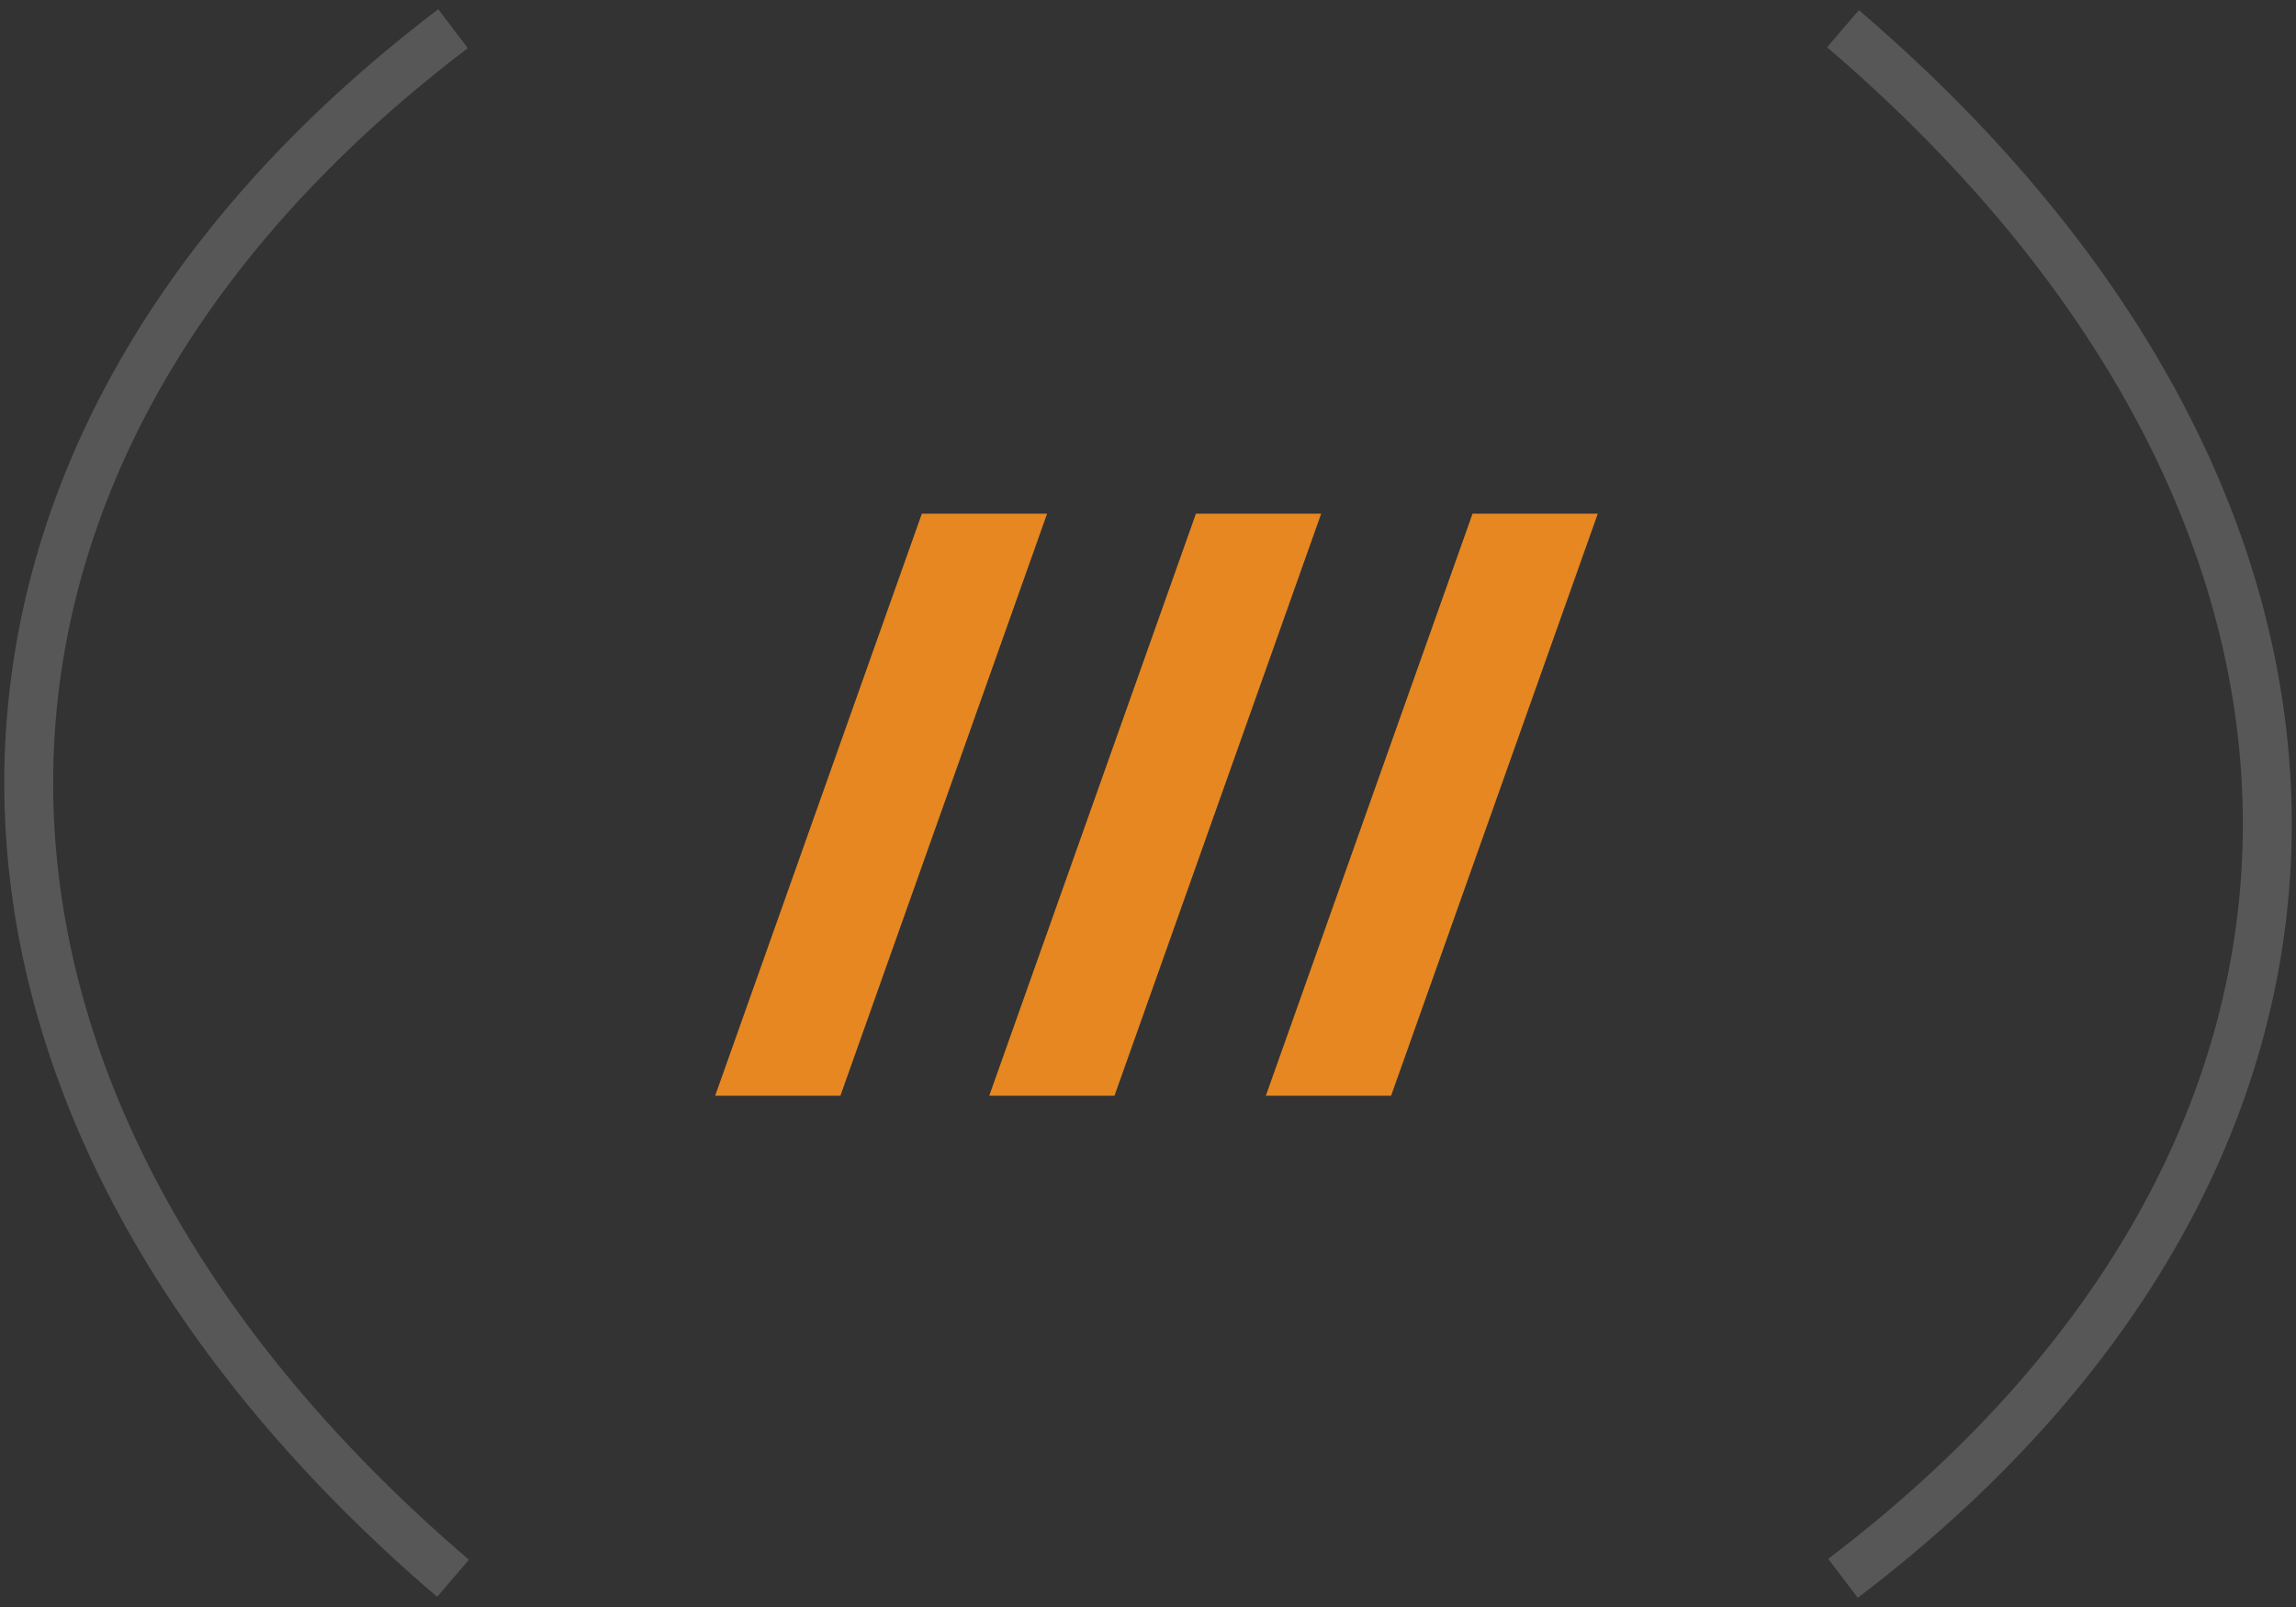
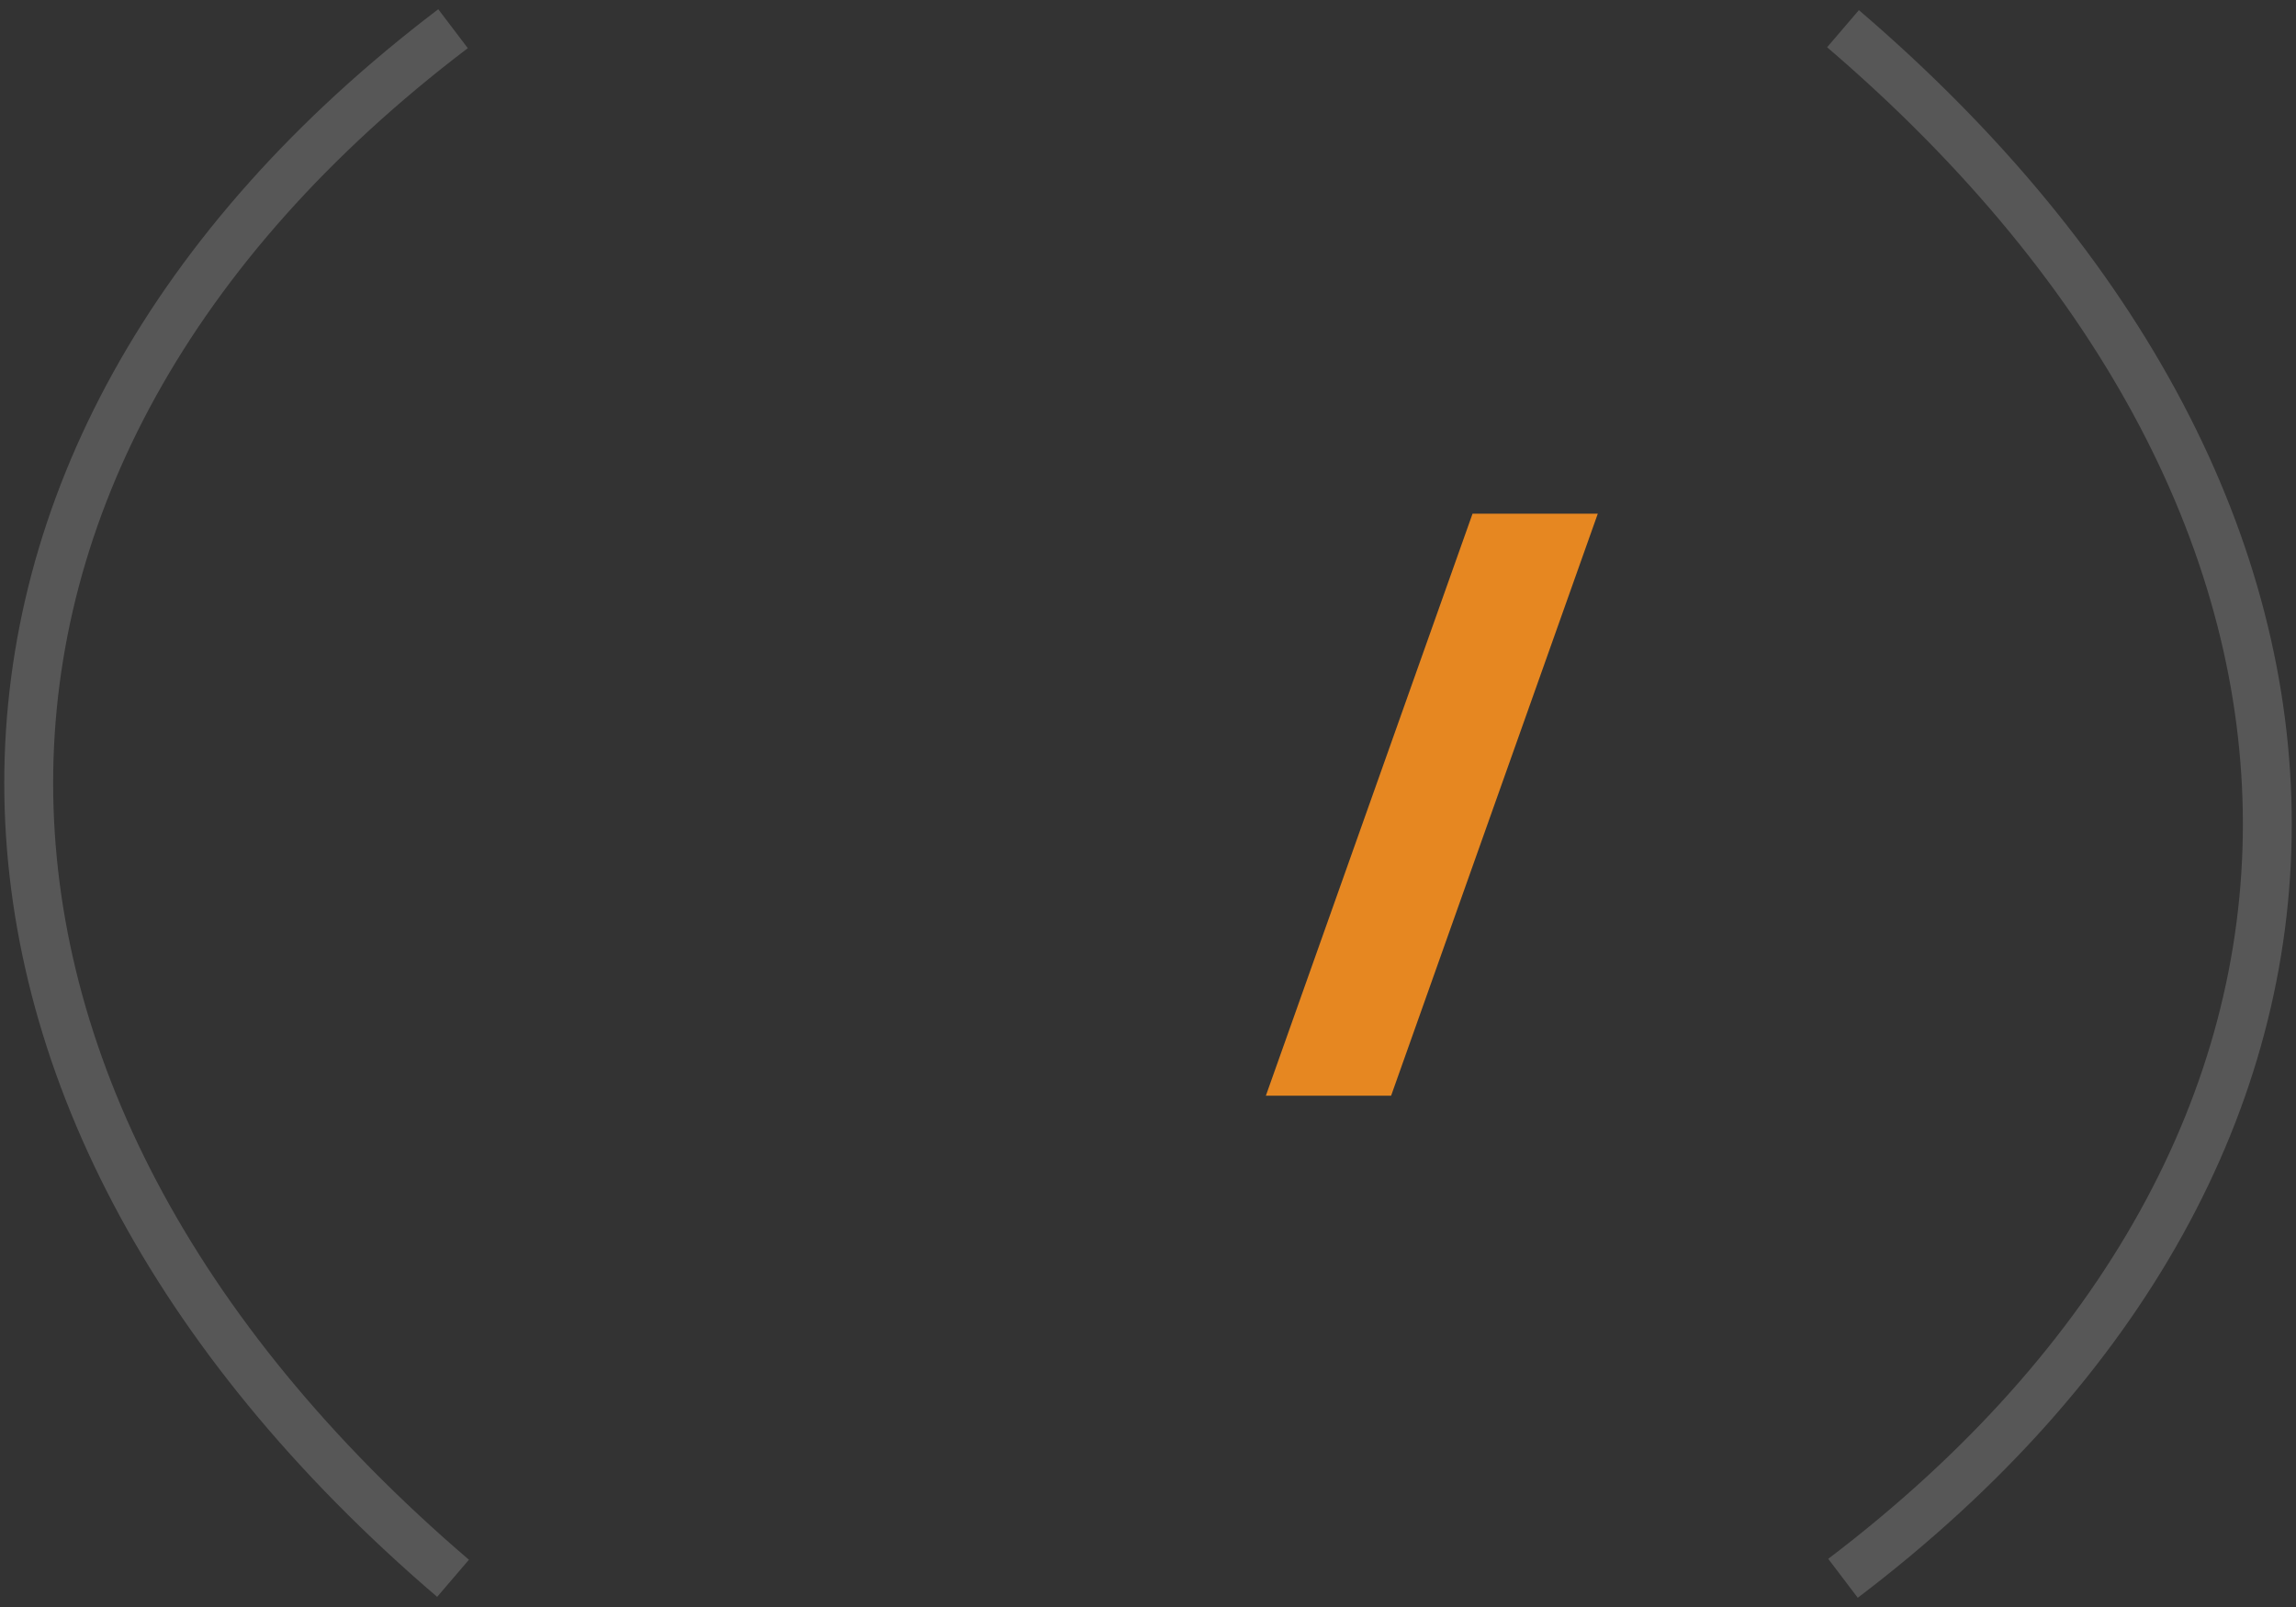
<svg xmlns="http://www.w3.org/2000/svg" width="80px" height="56px" viewBox="0 0 80 56" version="1.1">
  <rect x="0" y="0" width="80" height="56" fill="#333333" stroke="none" />
  <title>Group 6 Copy</title>
  <g id="Page-1" stroke="none" stroke-width="1" fill="none" fill-rule="evenodd">
    <g id="Деск" transform="translate(-263, -566)">
      <g id="Group-6-Copy" transform="translate(264, 567)">
        <path d="M14.785,6.82121026e-13 C-4.928,14.967 -4.928,37.124 14.785,54" id="Path-3" stroke-opacity="0.178" stroke="#FFFFFF" stroke-width="1.703" />
        <path d="M78,0 C58.287,14.967 58.287,37.124 78,54" id="Path-3-Copy" stroke-opacity="0.178" stroke="#FFFFFF" stroke-width="1.703" transform="translate(70.608, 27) rotate(-180) translate(-70.608, -27)" />
        <g id="Group-5" transform="translate(23.919, 16.901)" fill="#E68721" fill-rule="nonzero">
-           <polygon id="Path" points="7.201 0 11.565 0 4.364 20.281 0 20.281" />
-           <polygon id="Path" points="16.751 0 21.115 0 13.914 20.281 9.55 20.281" />
          <polygon id="Path" points="26.389 0 30.753 0 23.552 20.281 19.188 20.281" />
        </g>
      </g>
    </g>
  </g>
</svg>